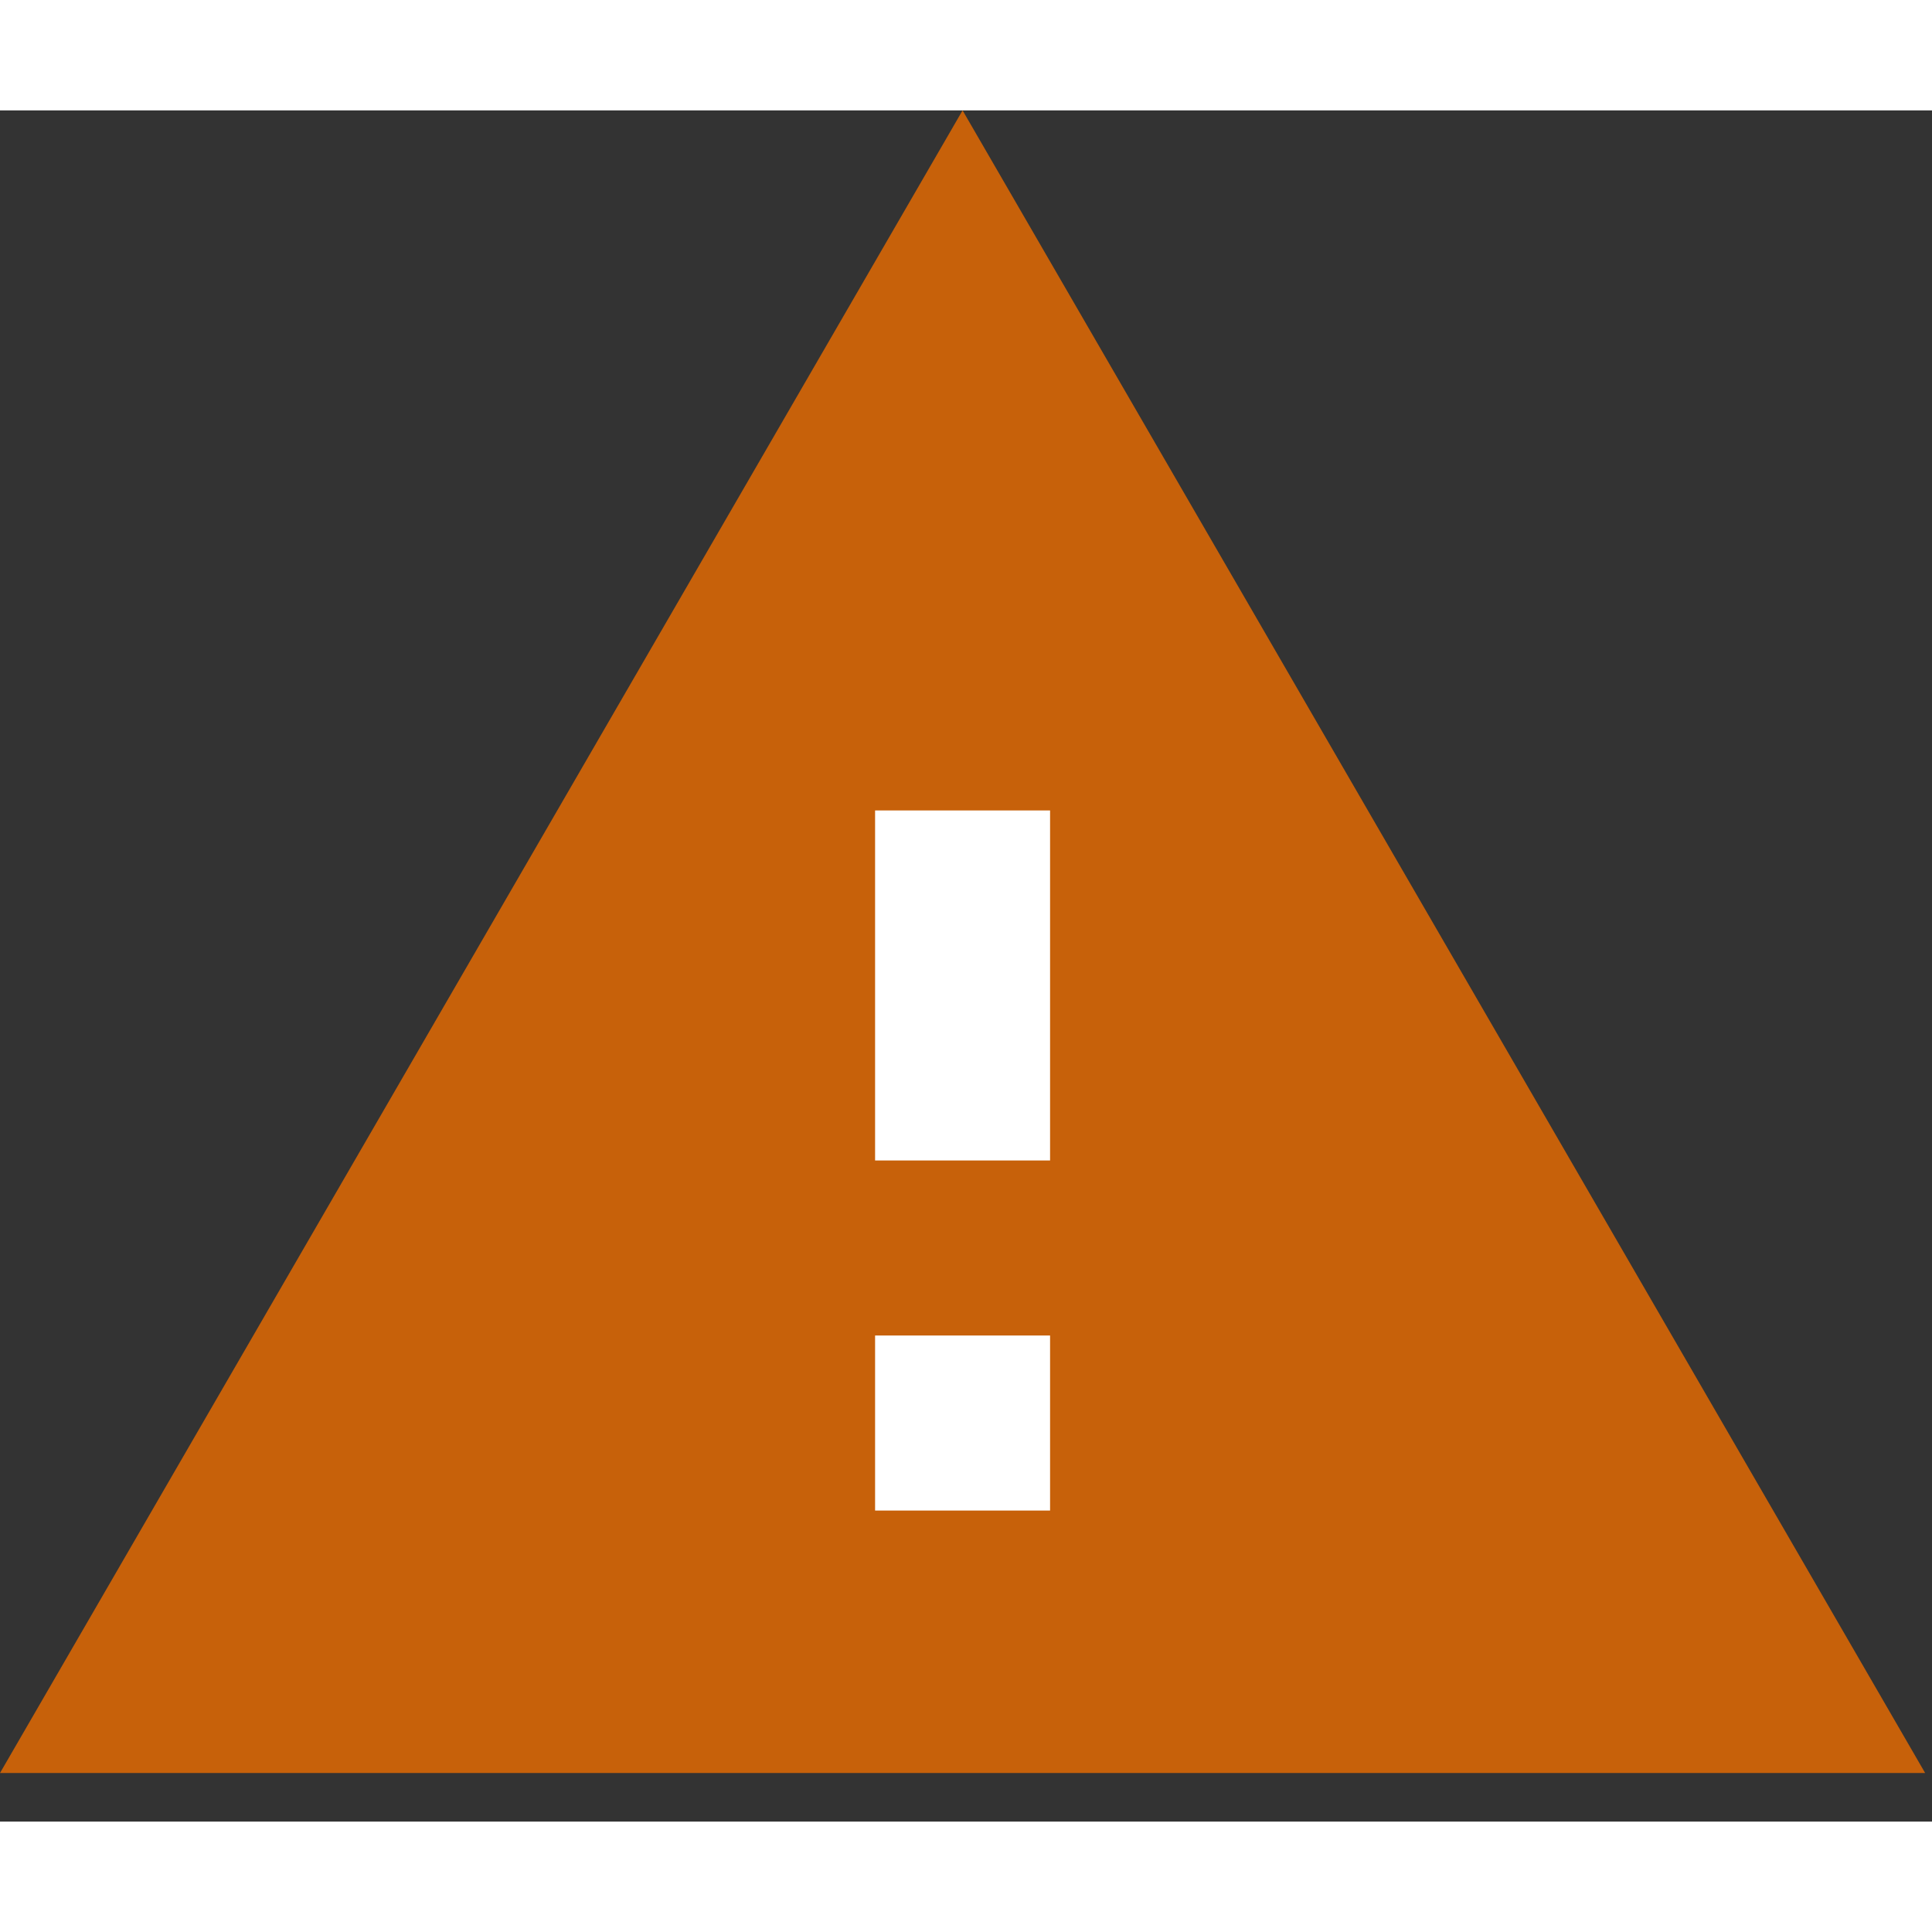
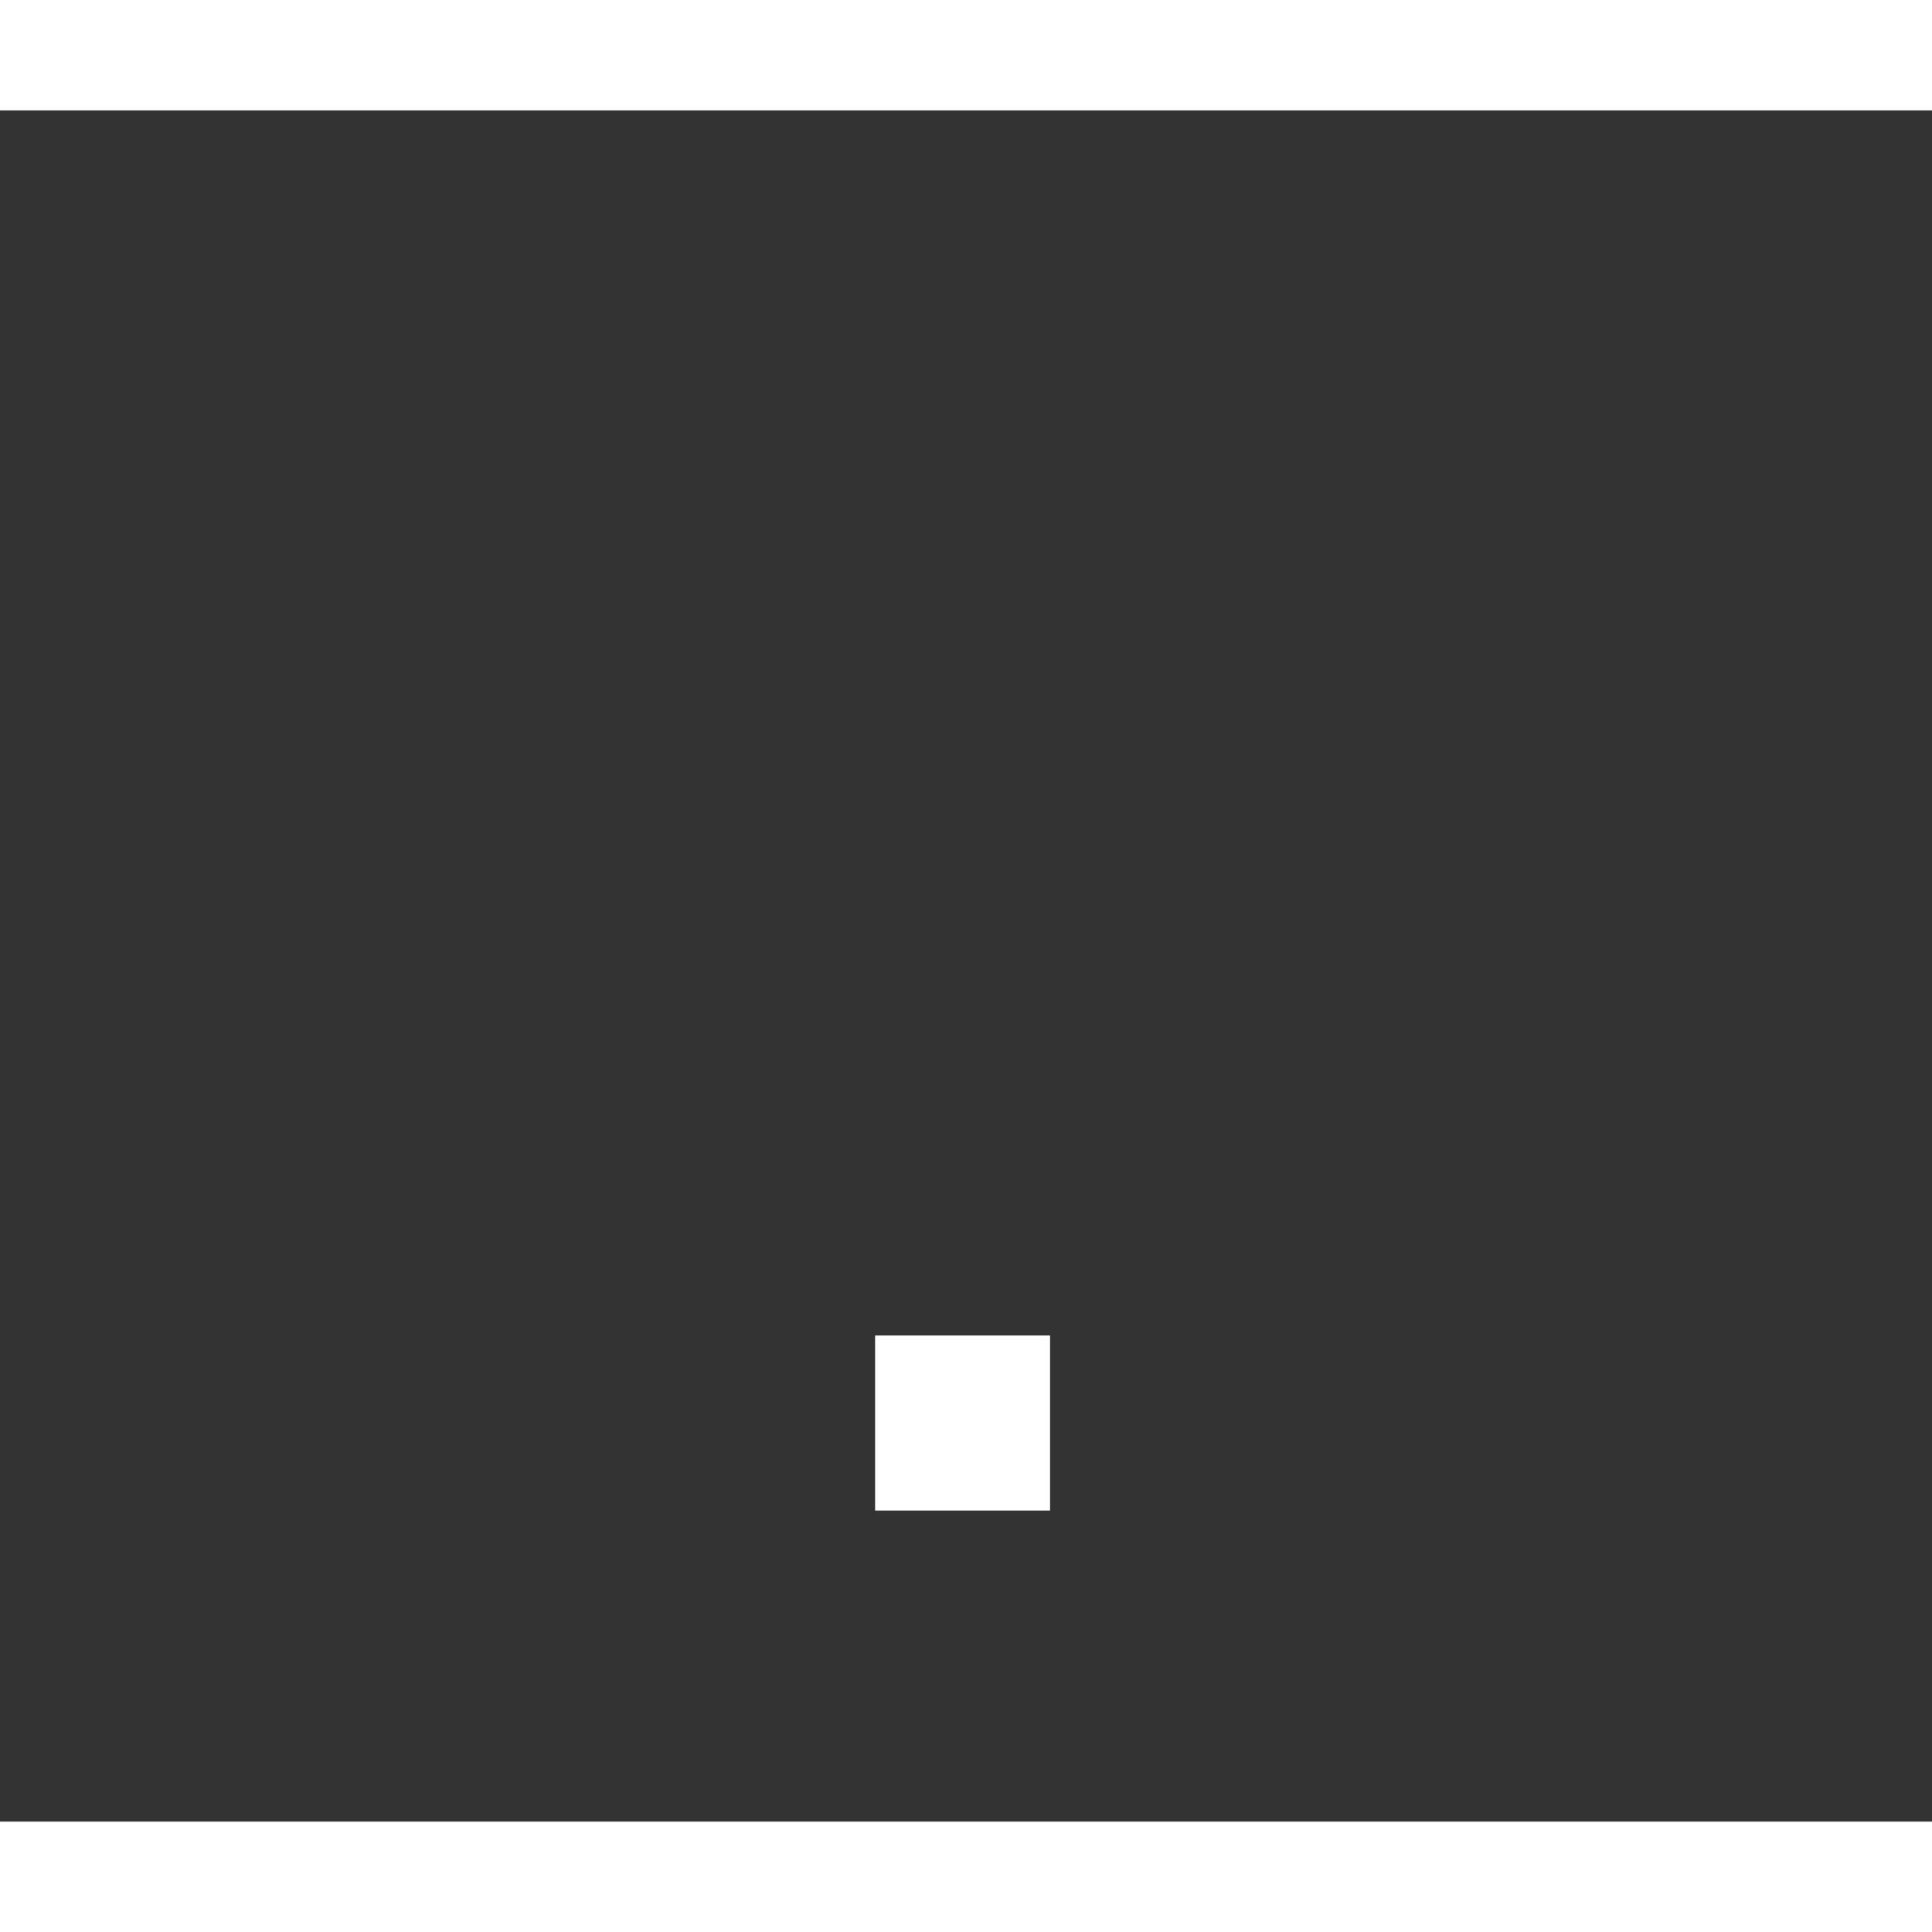
<svg xmlns="http://www.w3.org/2000/svg" width="35px" height="35px" viewBox="0 0 35 31" version="1.1">
  <rect x="0" y="0" width="35" height="31" fill="#333333" stroke="none" />
  <desc>Created with Sketch.</desc>
  <defs />
  <g id="MEchanic-Detail-" stroke="none" stroke-width="1" fill="none" fill-rule="evenodd">
    <g id="Project-Page-Copy-4" transform="translate(-525, -617)">
      <g id="Group-4-Copy-14" transform="translate(525, 617)">
        <g id="warning">
-           <polygon id="Shape" fill="#C7610A" points="0 30.12 34.876 30.12 17.438 0" />
          <polygon id="Path" fill="#FFFFFF" points="19.023 25.365 15.853 25.365 15.853 22.194 19.023 22.194" />
-           <polygon id="Path" fill="#FFFFFF" points="19.023 19.023 15.853 19.023 15.853 12.682 19.023 12.682" />
        </g>
      </g>
    </g>
  </g>
</svg>